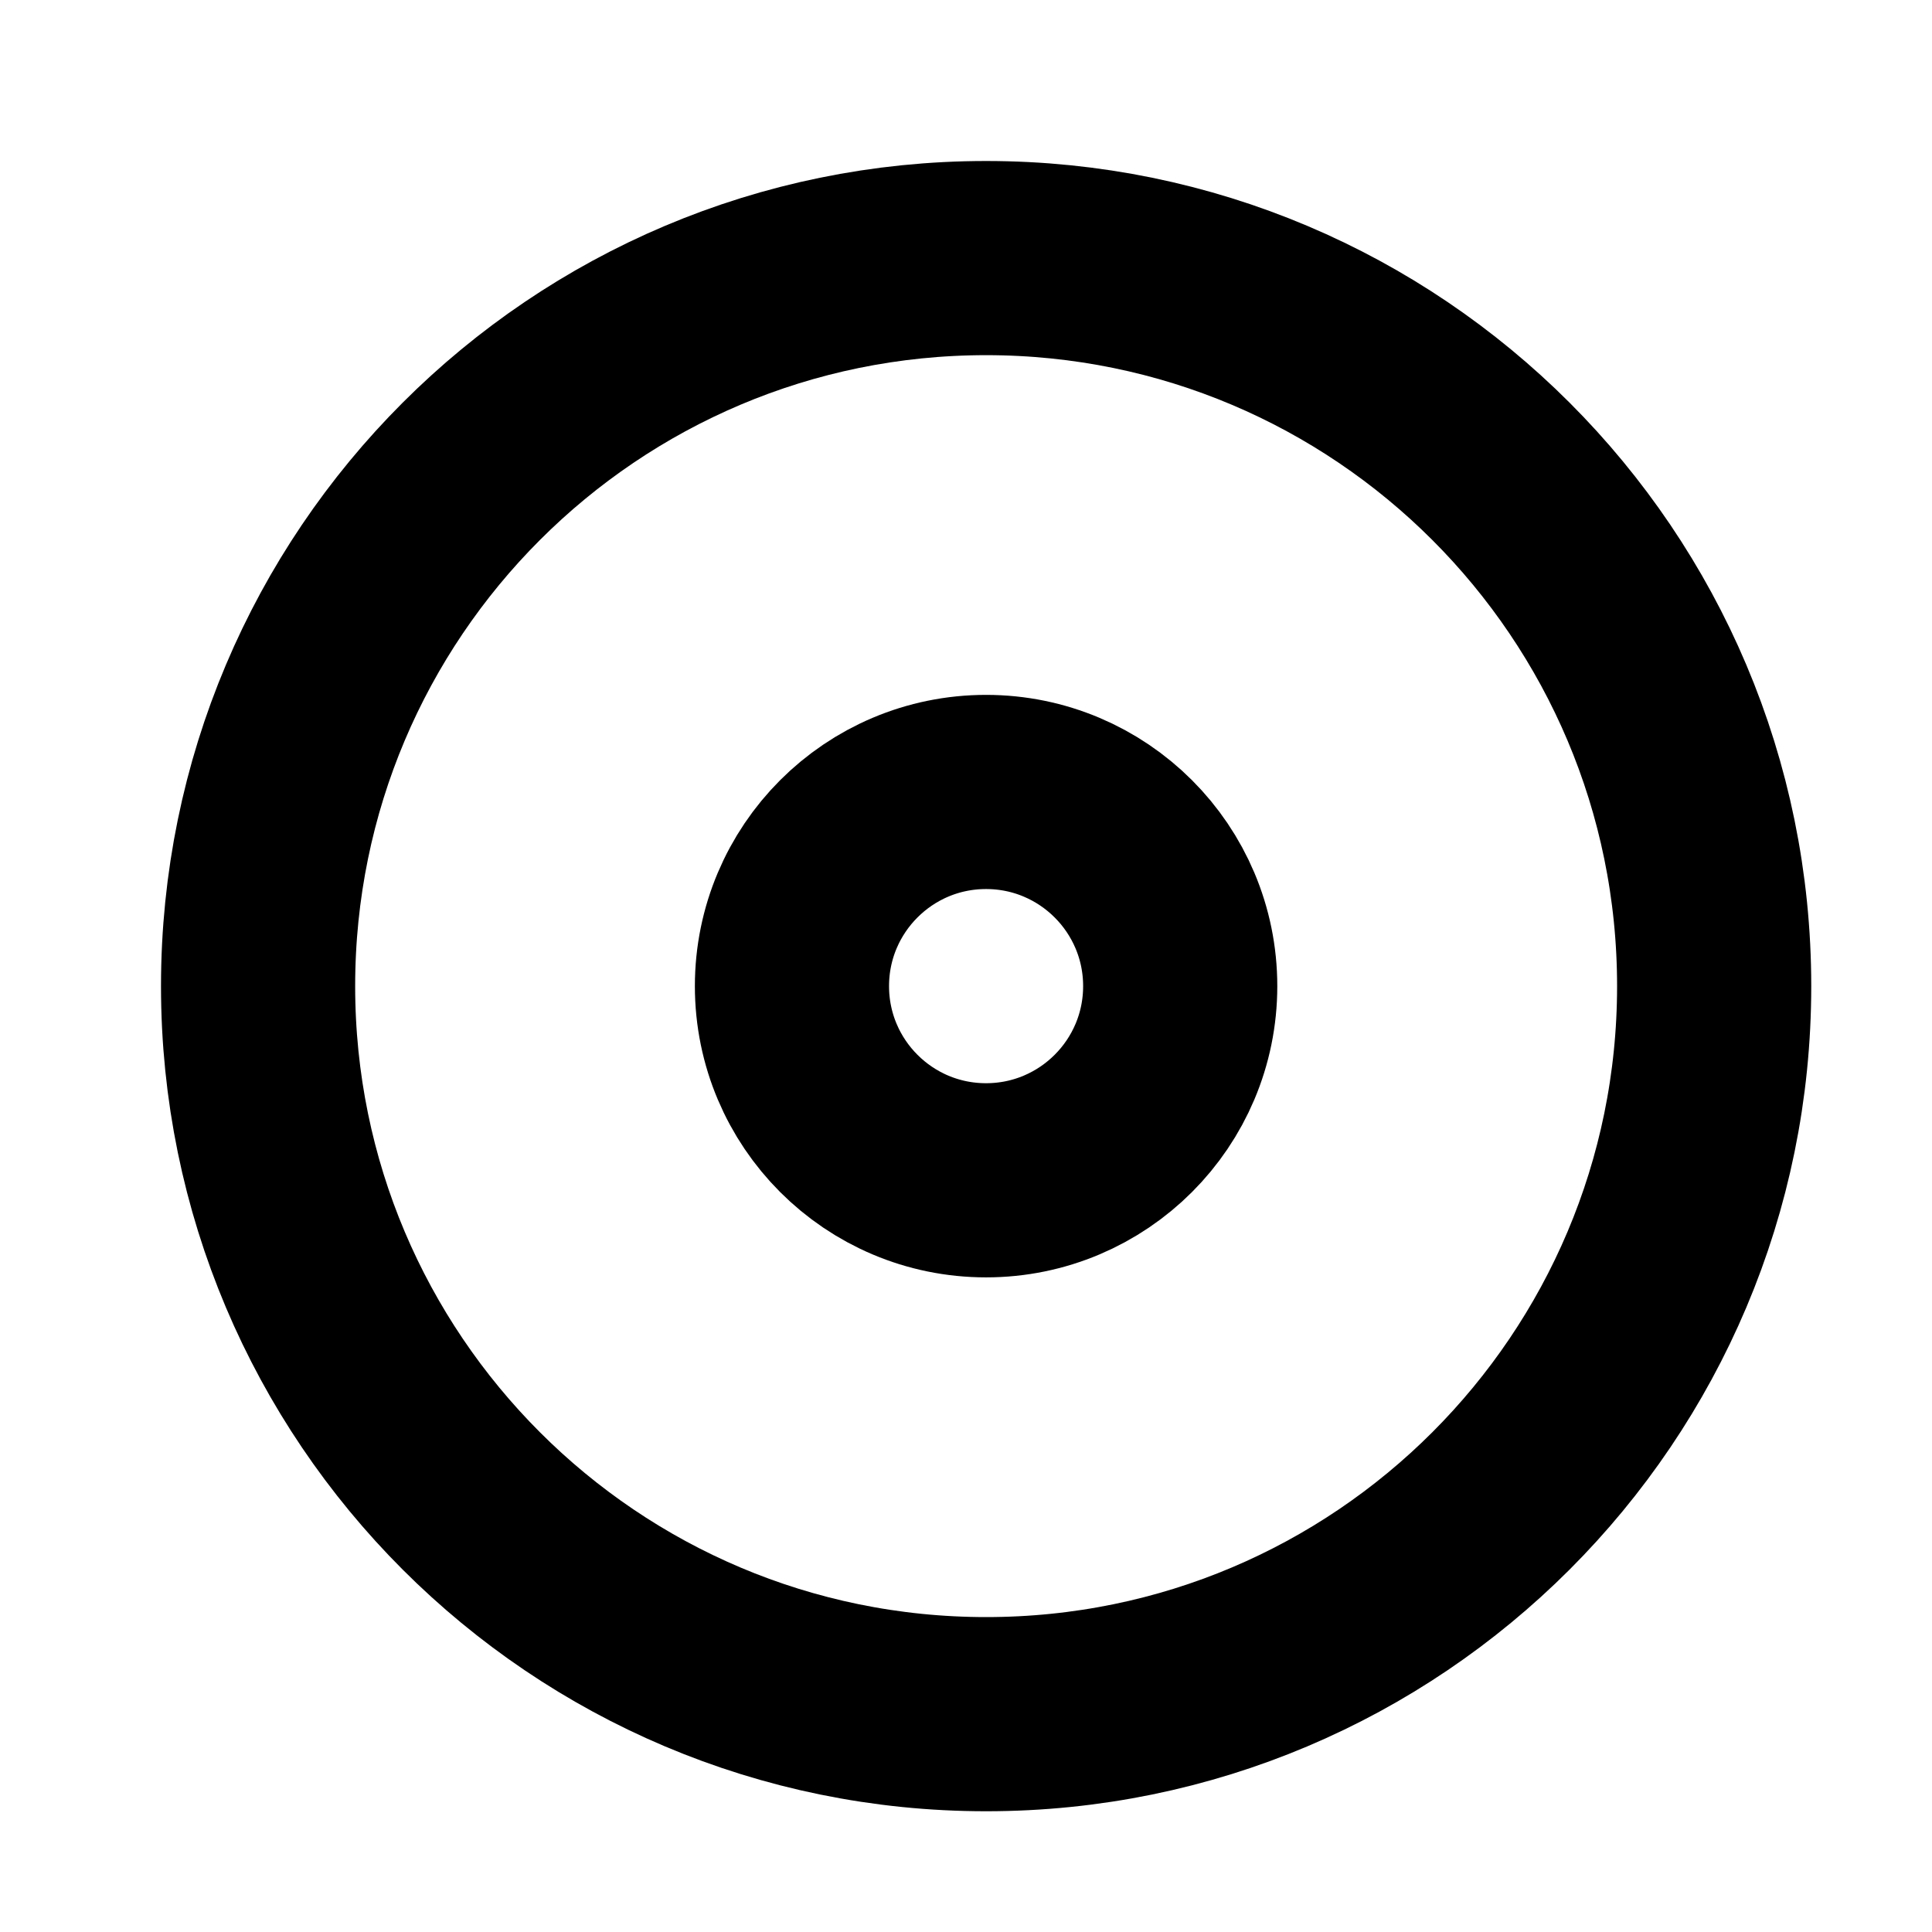
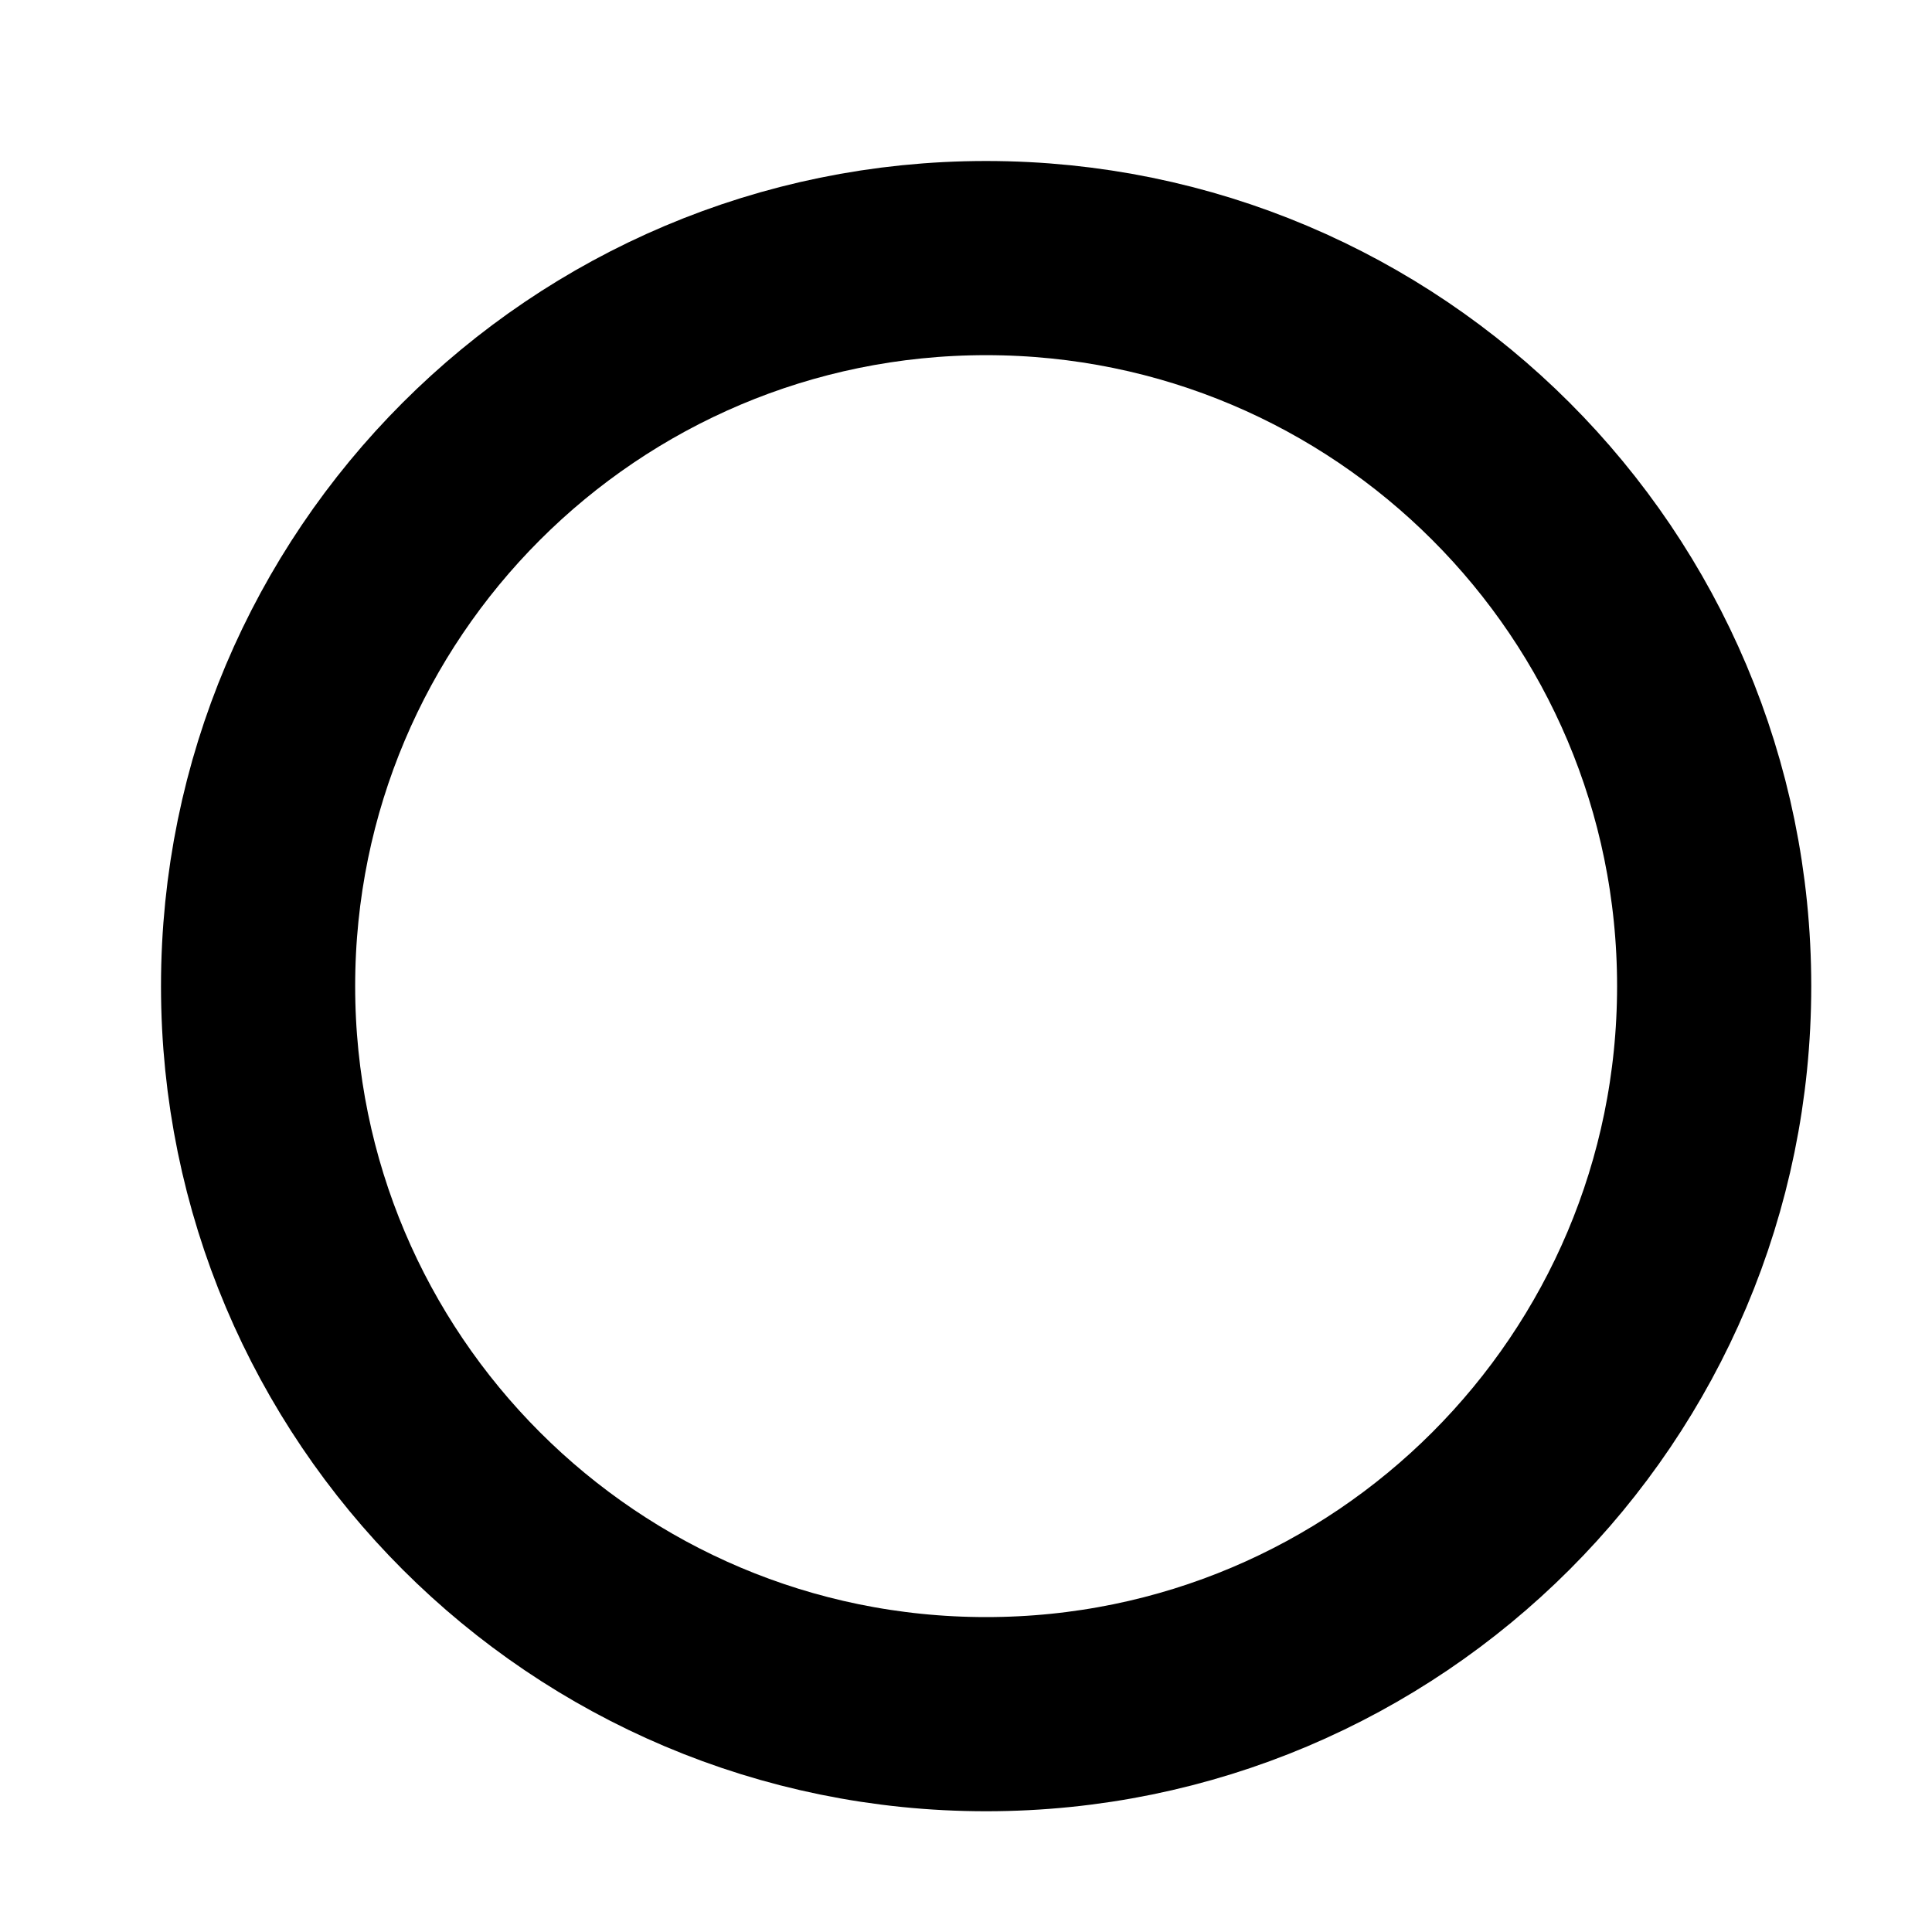
<svg xmlns="http://www.w3.org/2000/svg" width="800px" height="800px" viewBox="0 0 24 24" fill="none">
  <path d="M21.294 12.25C21.294 17.245 17.245 21.294 12.25 21.294C7.255 21.294 3.206 17.245 3.206 12.25C3.206 7.255 7.255 3.206 12.25 3.206C17.245 3.206 21.294 7.255 21.294 12.25Z" stroke="#000000" stroke-width="2.412" />
-   <path d="M14.661 12.25C14.661 13.582 13.581 14.662 12.249 14.662C10.917 14.662 9.838 13.582 9.838 12.25C9.838 10.918 10.917 9.838 12.249 9.838C13.581 9.838 14.661 10.918 14.661 12.25Z" stroke="#000000" stroke-width="2.412" />
</svg>